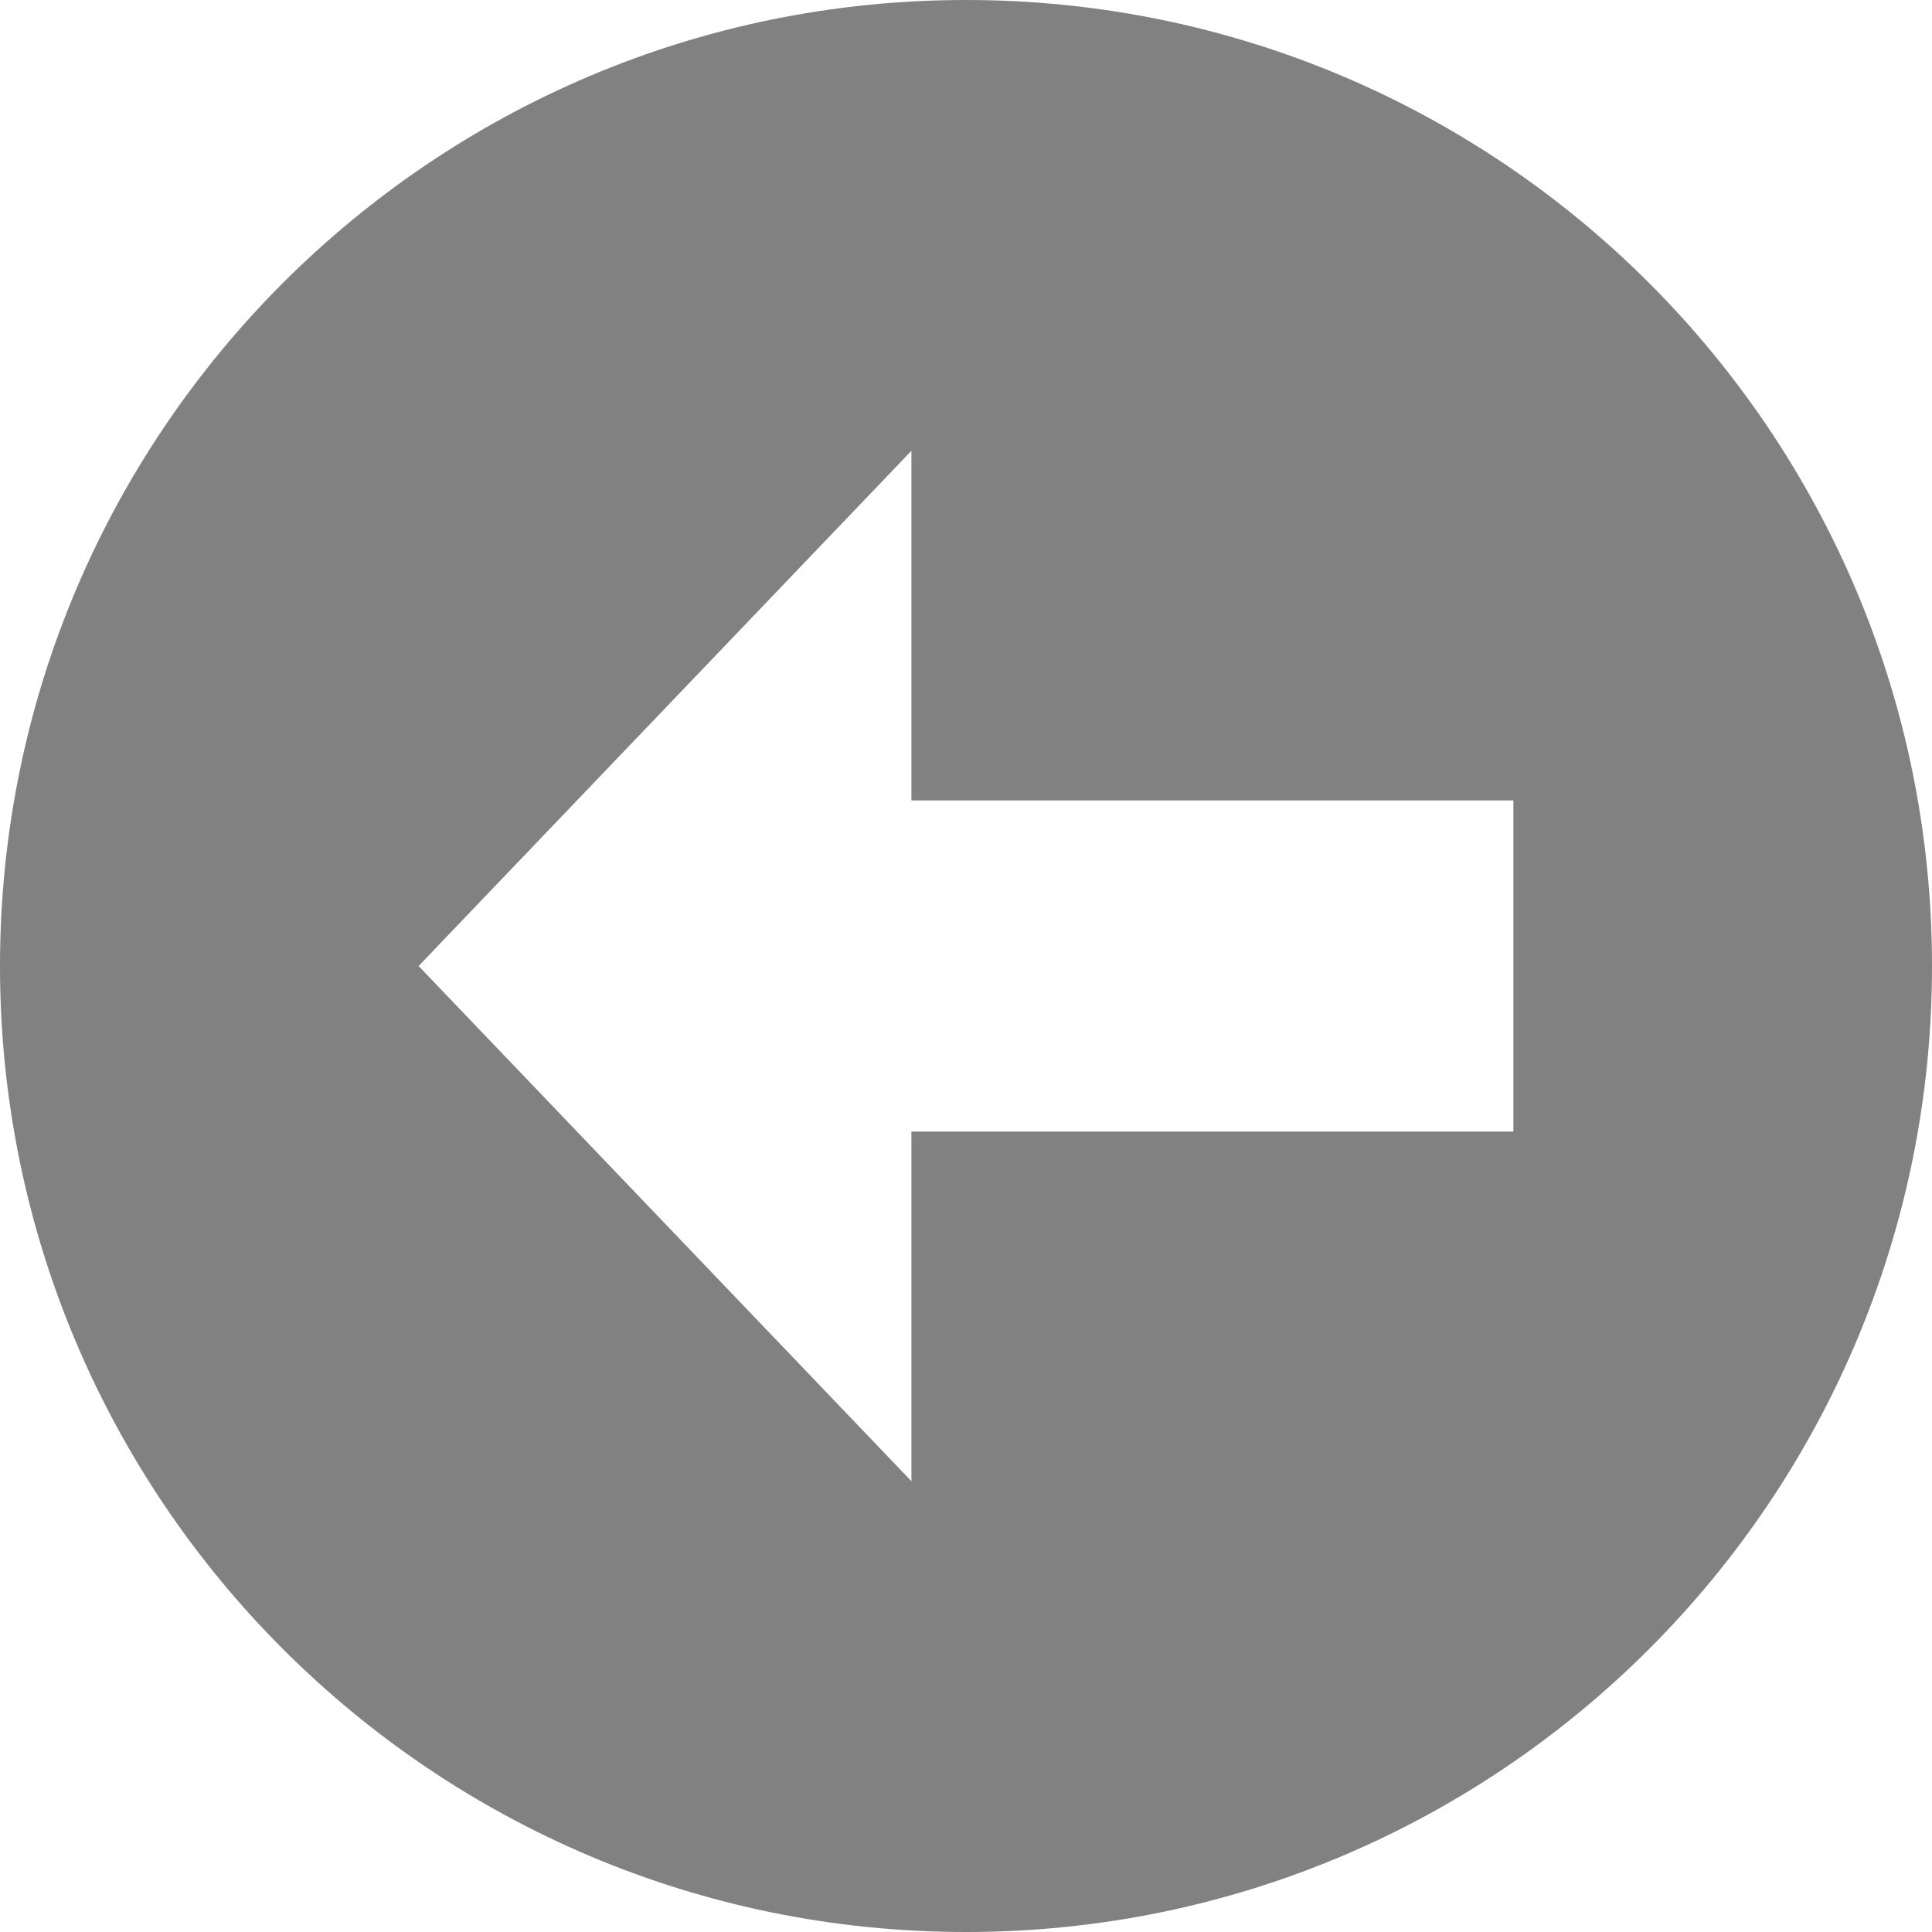
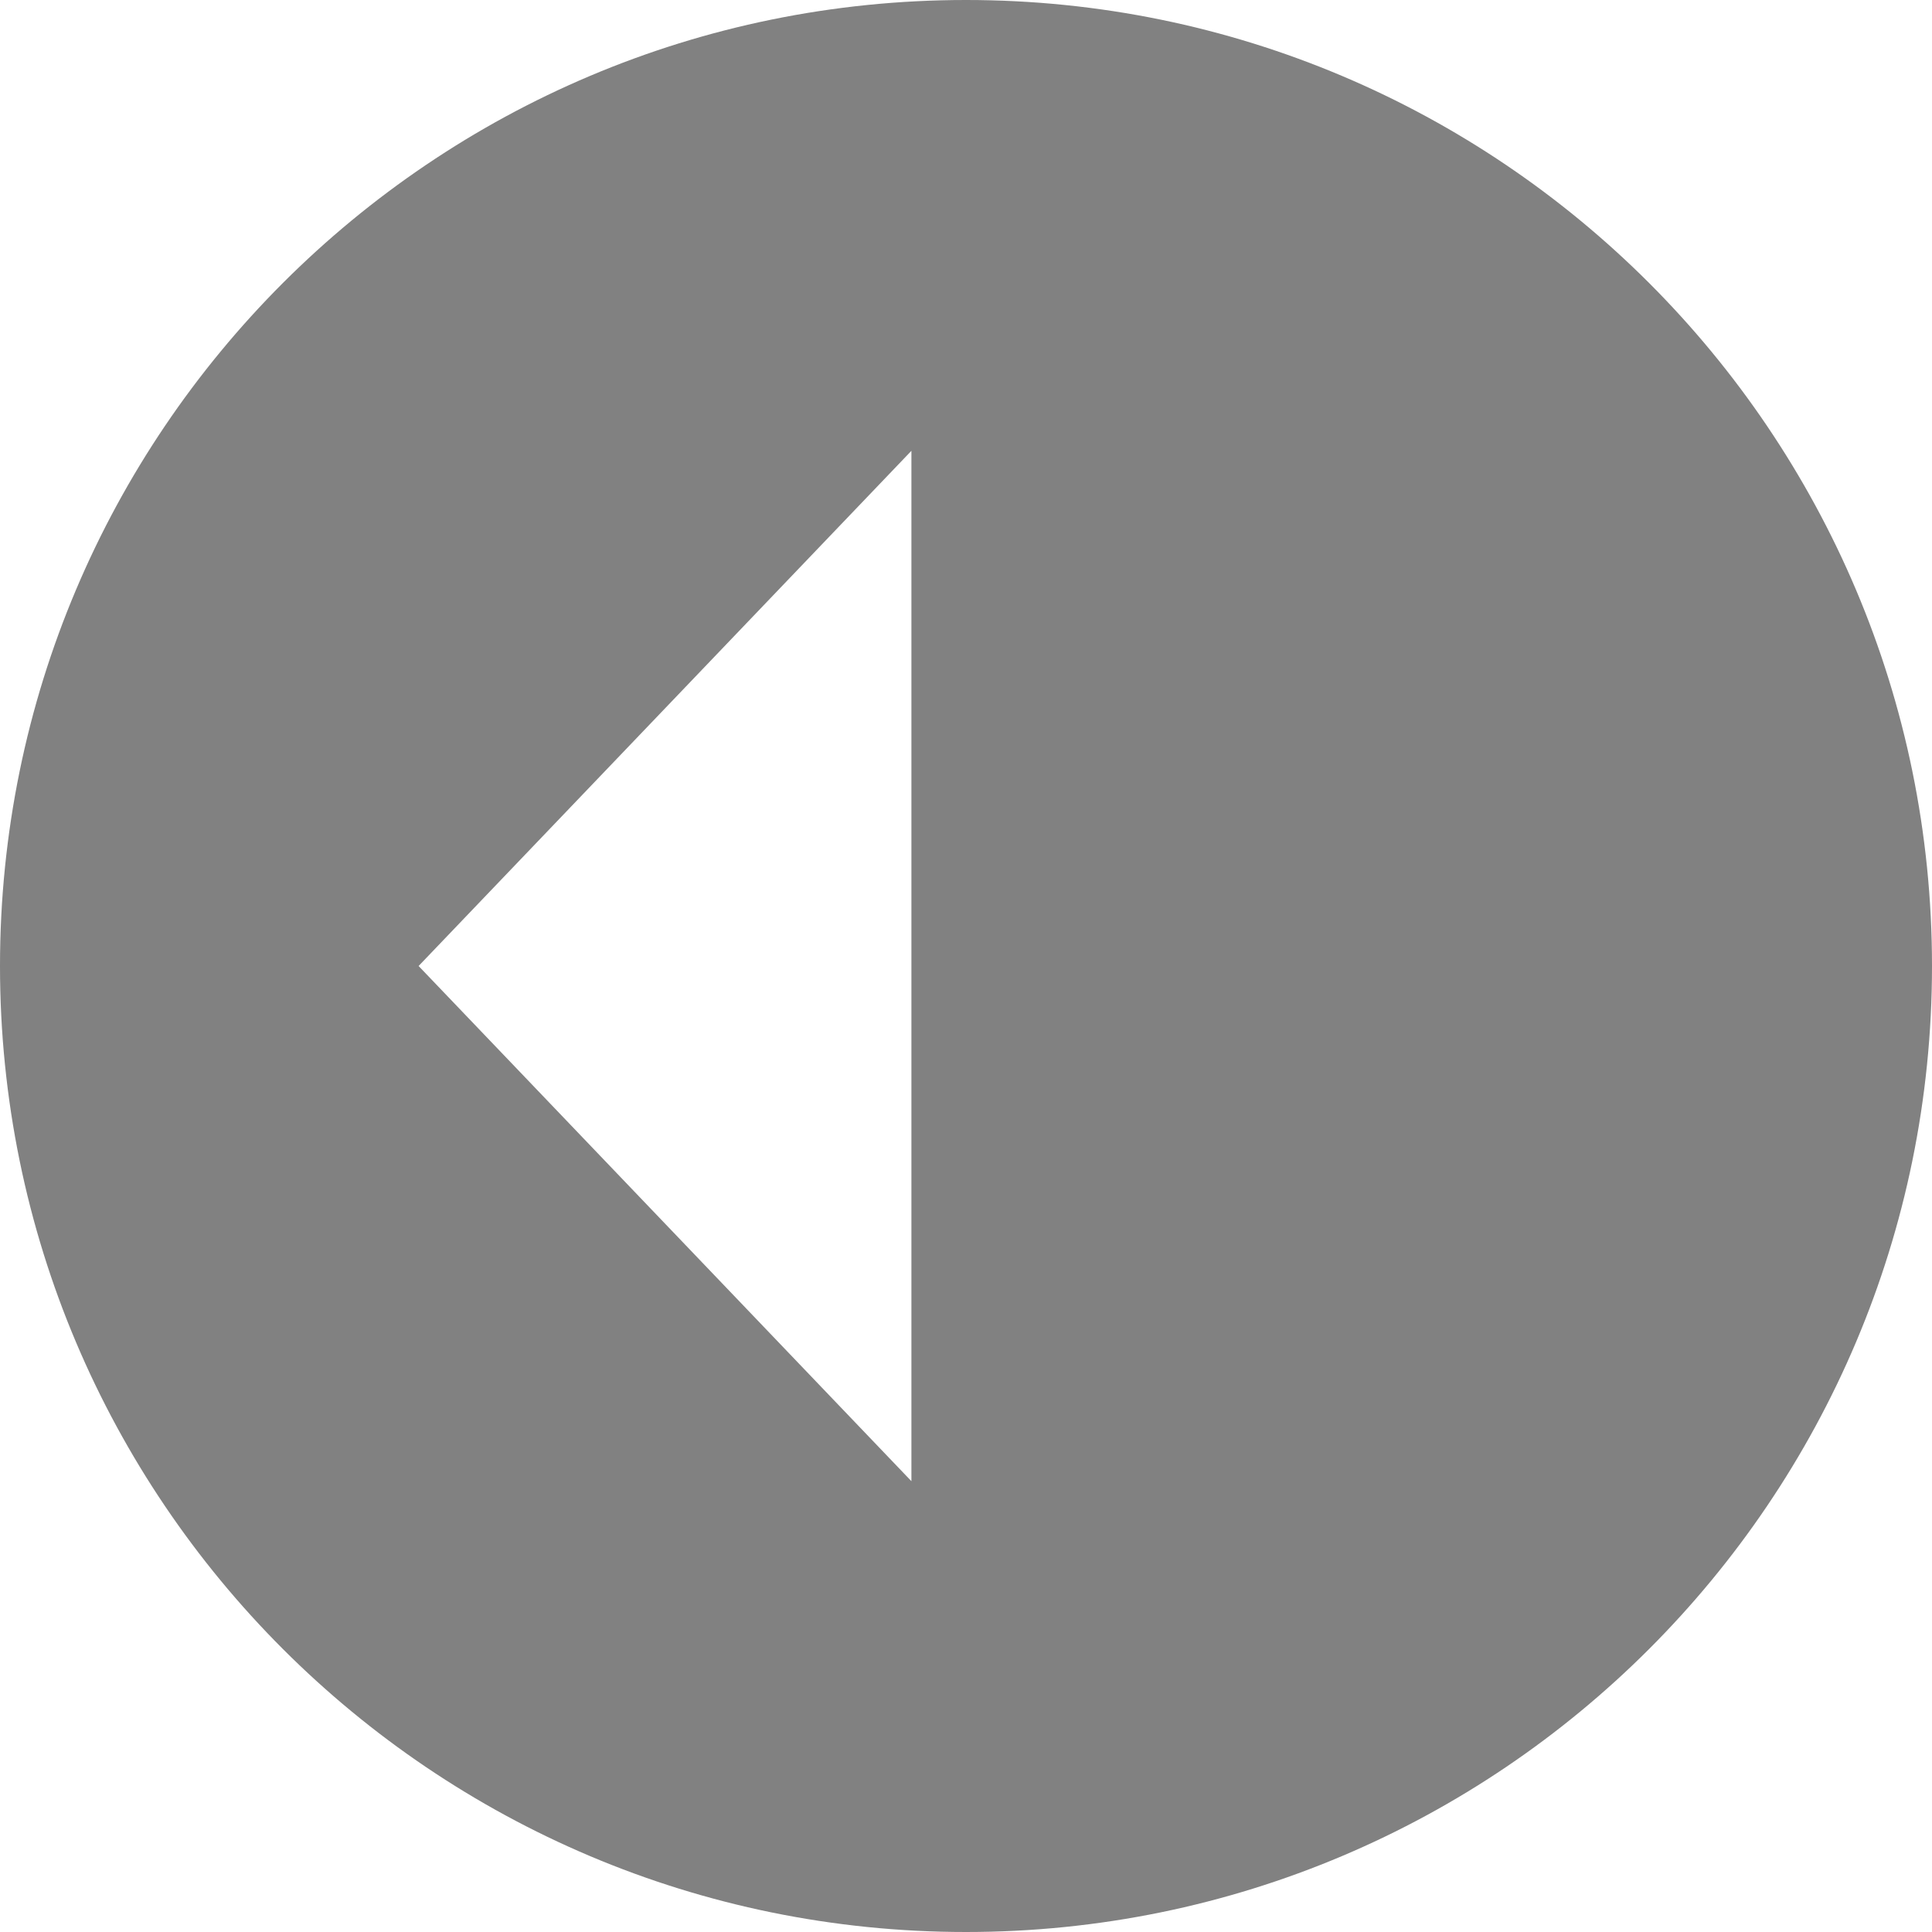
<svg xmlns="http://www.w3.org/2000/svg" width="60" height="60" viewBox="0 0 60 60" fill="none">
-   <path d="M0 30C0 46.568 13.432 60 30 60C46.568 60 60 46.568 60 30C60 13.432 46.568 0 30 0C13.432 0 0 13.432 0 30ZM28.305 24.857H47V35.143L28.305 35.143V46L13 30L28.305 14V24.857Z" fill="#818181" />
+   <path d="M0 30C0 46.568 13.432 60 30 60C46.568 60 60 46.568 60 30C60 13.432 46.568 0 30 0C13.432 0 0 13.432 0 30ZM28.305 24.857V35.143L28.305 35.143V46L13 30L28.305 14V24.857Z" fill="#818181" />
</svg>